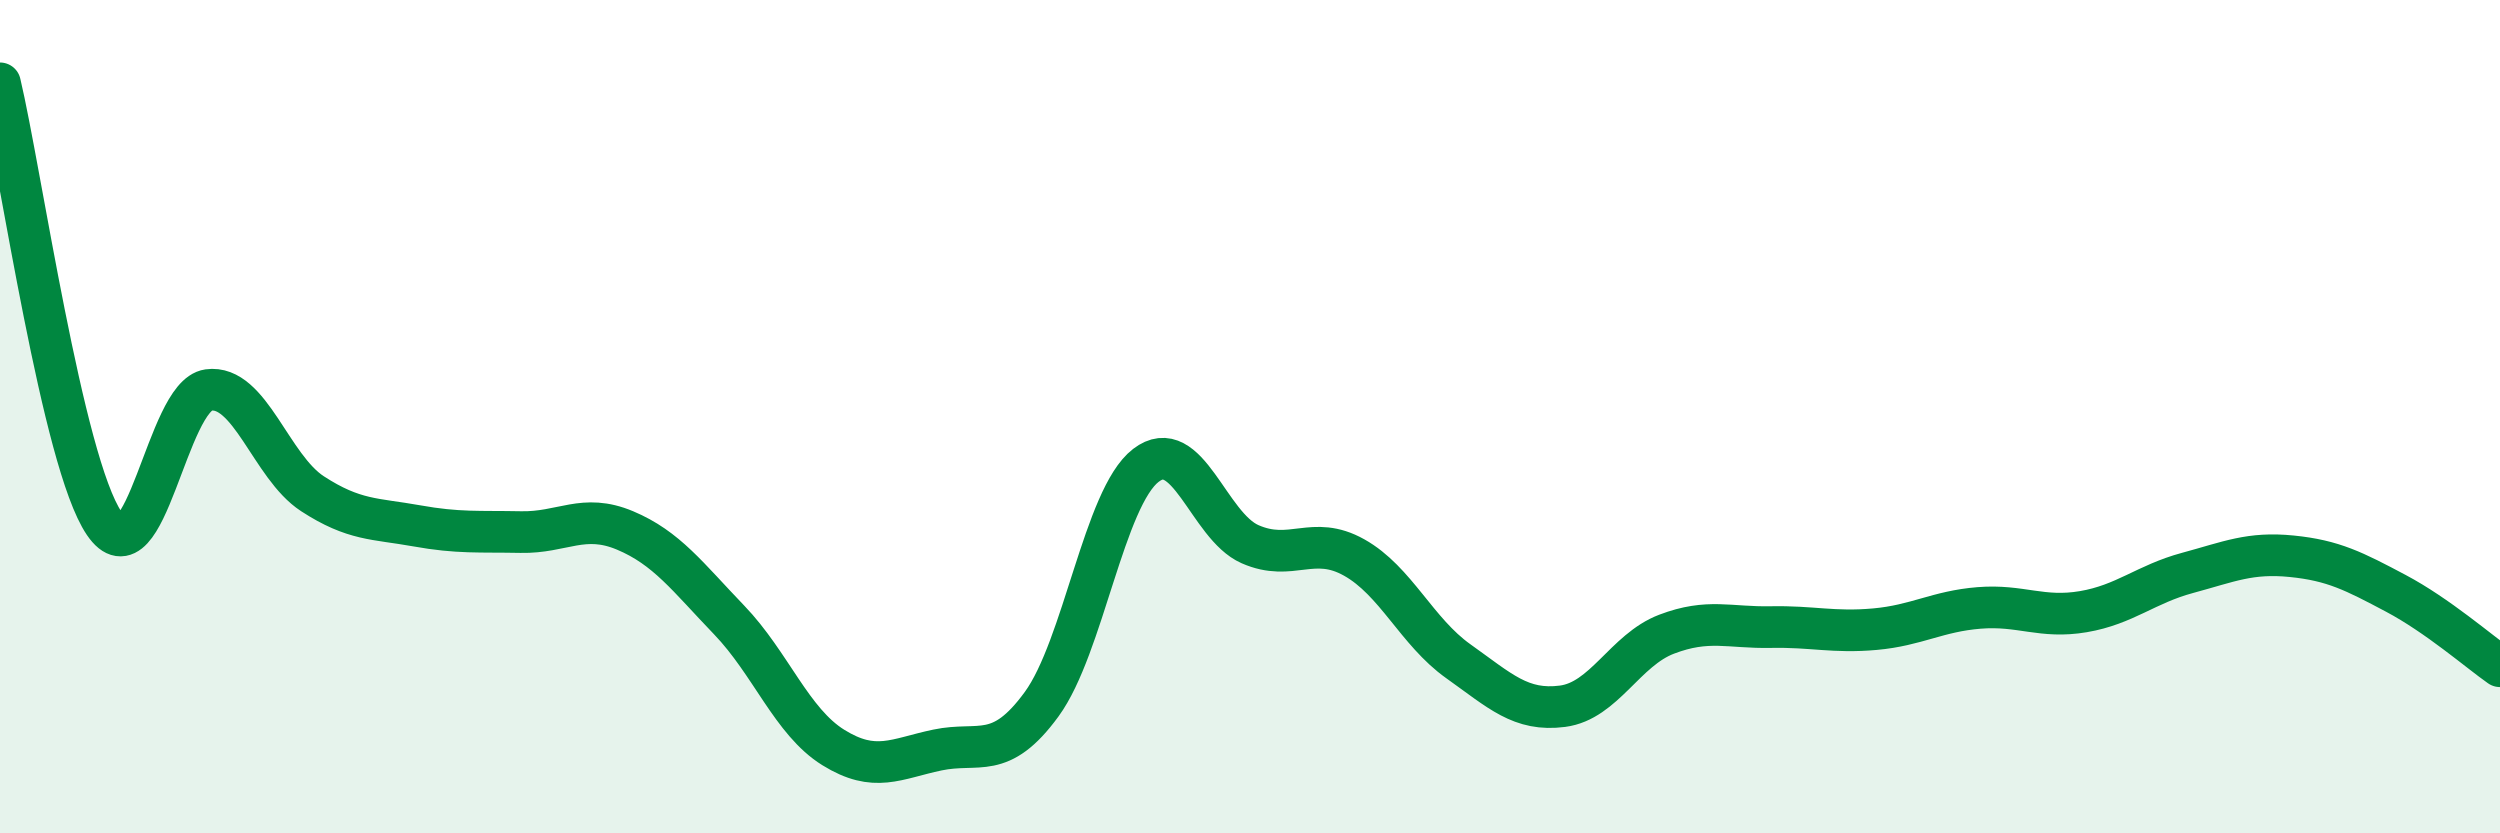
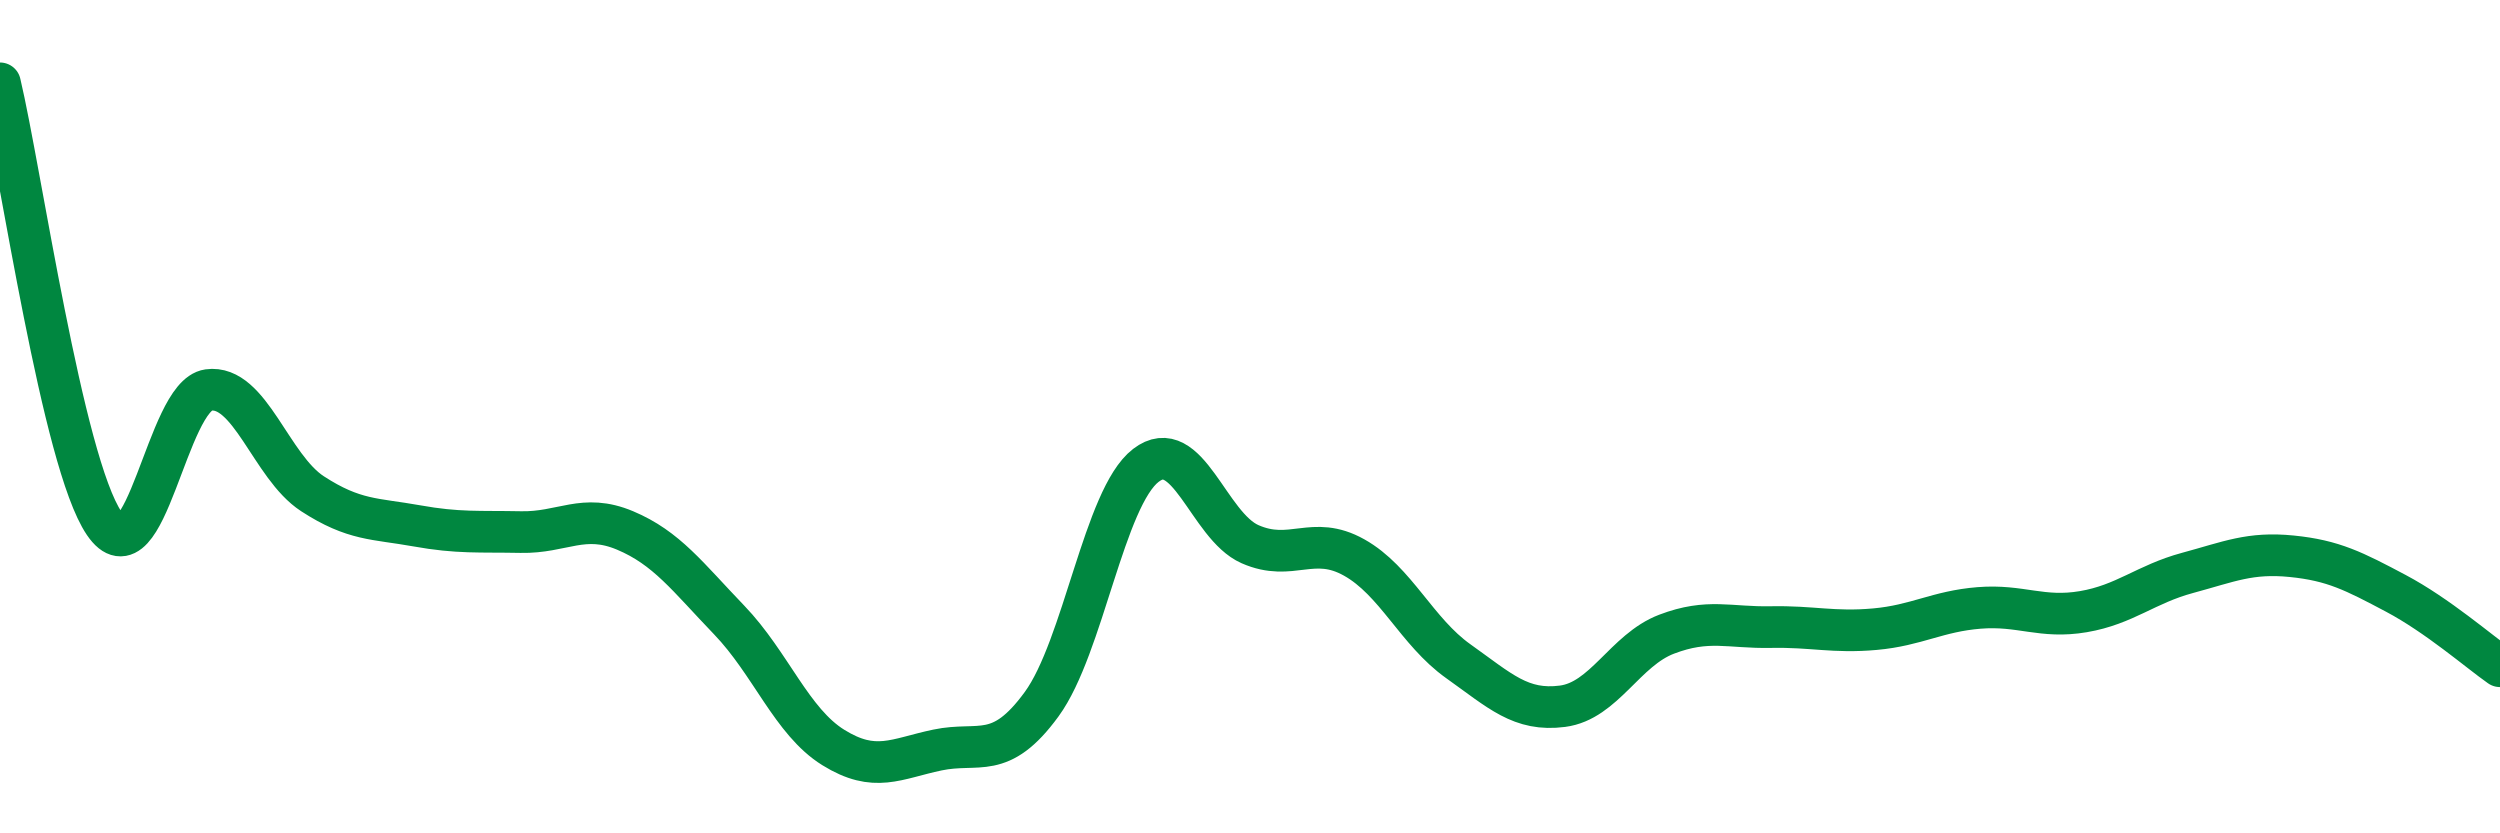
<svg xmlns="http://www.w3.org/2000/svg" width="60" height="20" viewBox="0 0 60 20">
-   <path d="M 0,2 C 0.5,4.11 1.5,11.09 2.5,12.56 C 3.5,14.03 4,9.5 5,9.36 C 6,9.22 6.5,11.2 7.5,11.85 C 8.5,12.5 9,12.44 10,12.62 C 11,12.8 11.5,12.75 12.5,12.77 C 13.5,12.79 14,12.31 15,12.73 C 16,13.15 16.5,13.84 17.5,14.88 C 18.5,15.92 19,17.32 20,17.94 C 21,18.56 21.5,18.21 22.5,18 C 23.5,17.79 24,18.27 25,16.9 C 26,15.53 26.5,11.94 27.5,11.17 C 28.5,10.4 29,12.62 30,13.06 C 31,13.5 31.5,12.82 32.5,13.38 C 33.5,13.94 34,15.16 35,15.87 C 36,16.58 36.5,17.08 37.5,16.95 C 38.5,16.82 39,15.6 40,15.22 C 41,14.84 41.5,15.07 42.5,15.05 C 43.5,15.03 44,15.19 45,15.1 C 46,15.01 46.5,14.67 47.5,14.59 C 48.5,14.51 49,14.85 50,14.68 C 51,14.51 51.5,14.02 52.5,13.75 C 53.5,13.48 54,13.25 55,13.35 C 56,13.45 56.5,13.71 57.5,14.24 C 58.5,14.77 59.5,15.64 60,15.99L60 20L0 20Z" fill="#008740" opacity="0.1" stroke-linecap="round" stroke-linejoin="round" />
  <path d="M 0,2 C 0.5,4.11 1.5,11.09 2.5,12.56 C 3.5,14.03 4,9.5 5,9.36 C 6,9.22 6.5,11.2 7.5,11.85 C 8.5,12.5 9,12.44 10,12.62 C 11,12.8 11.5,12.75 12.5,12.77 C 13.5,12.79 14,12.31 15,12.73 C 16,13.15 16.5,13.84 17.5,14.88 C 18.5,15.92 19,17.32 20,17.94 C 21,18.56 21.5,18.21 22.5,18 C 23.5,17.79 24,18.27 25,16.9 C 26,15.53 26.5,11.94 27.5,11.17 C 28.5,10.4 29,12.62 30,13.06 C 31,13.5 31.5,12.82 32.5,13.38 C 33.5,13.94 34,15.16 35,15.87 C 36,16.58 36.5,17.08 37.5,16.95 C 38.5,16.82 39,15.6 40,15.22 C 41,14.84 41.5,15.07 42.5,15.05 C 43.5,15.03 44,15.19 45,15.1 C 46,15.01 46.5,14.67 47.5,14.59 C 48.5,14.51 49,14.85 50,14.68 C 51,14.51 51.5,14.02 52.5,13.75 C 53.5,13.48 54,13.25 55,13.35 C 56,13.45 56.5,13.71 57.5,14.24 C 58.5,14.77 59.5,15.64 60,15.99" stroke="#008740" stroke-width="1" fill="none" stroke-linecap="round" stroke-linejoin="round" />
</svg>